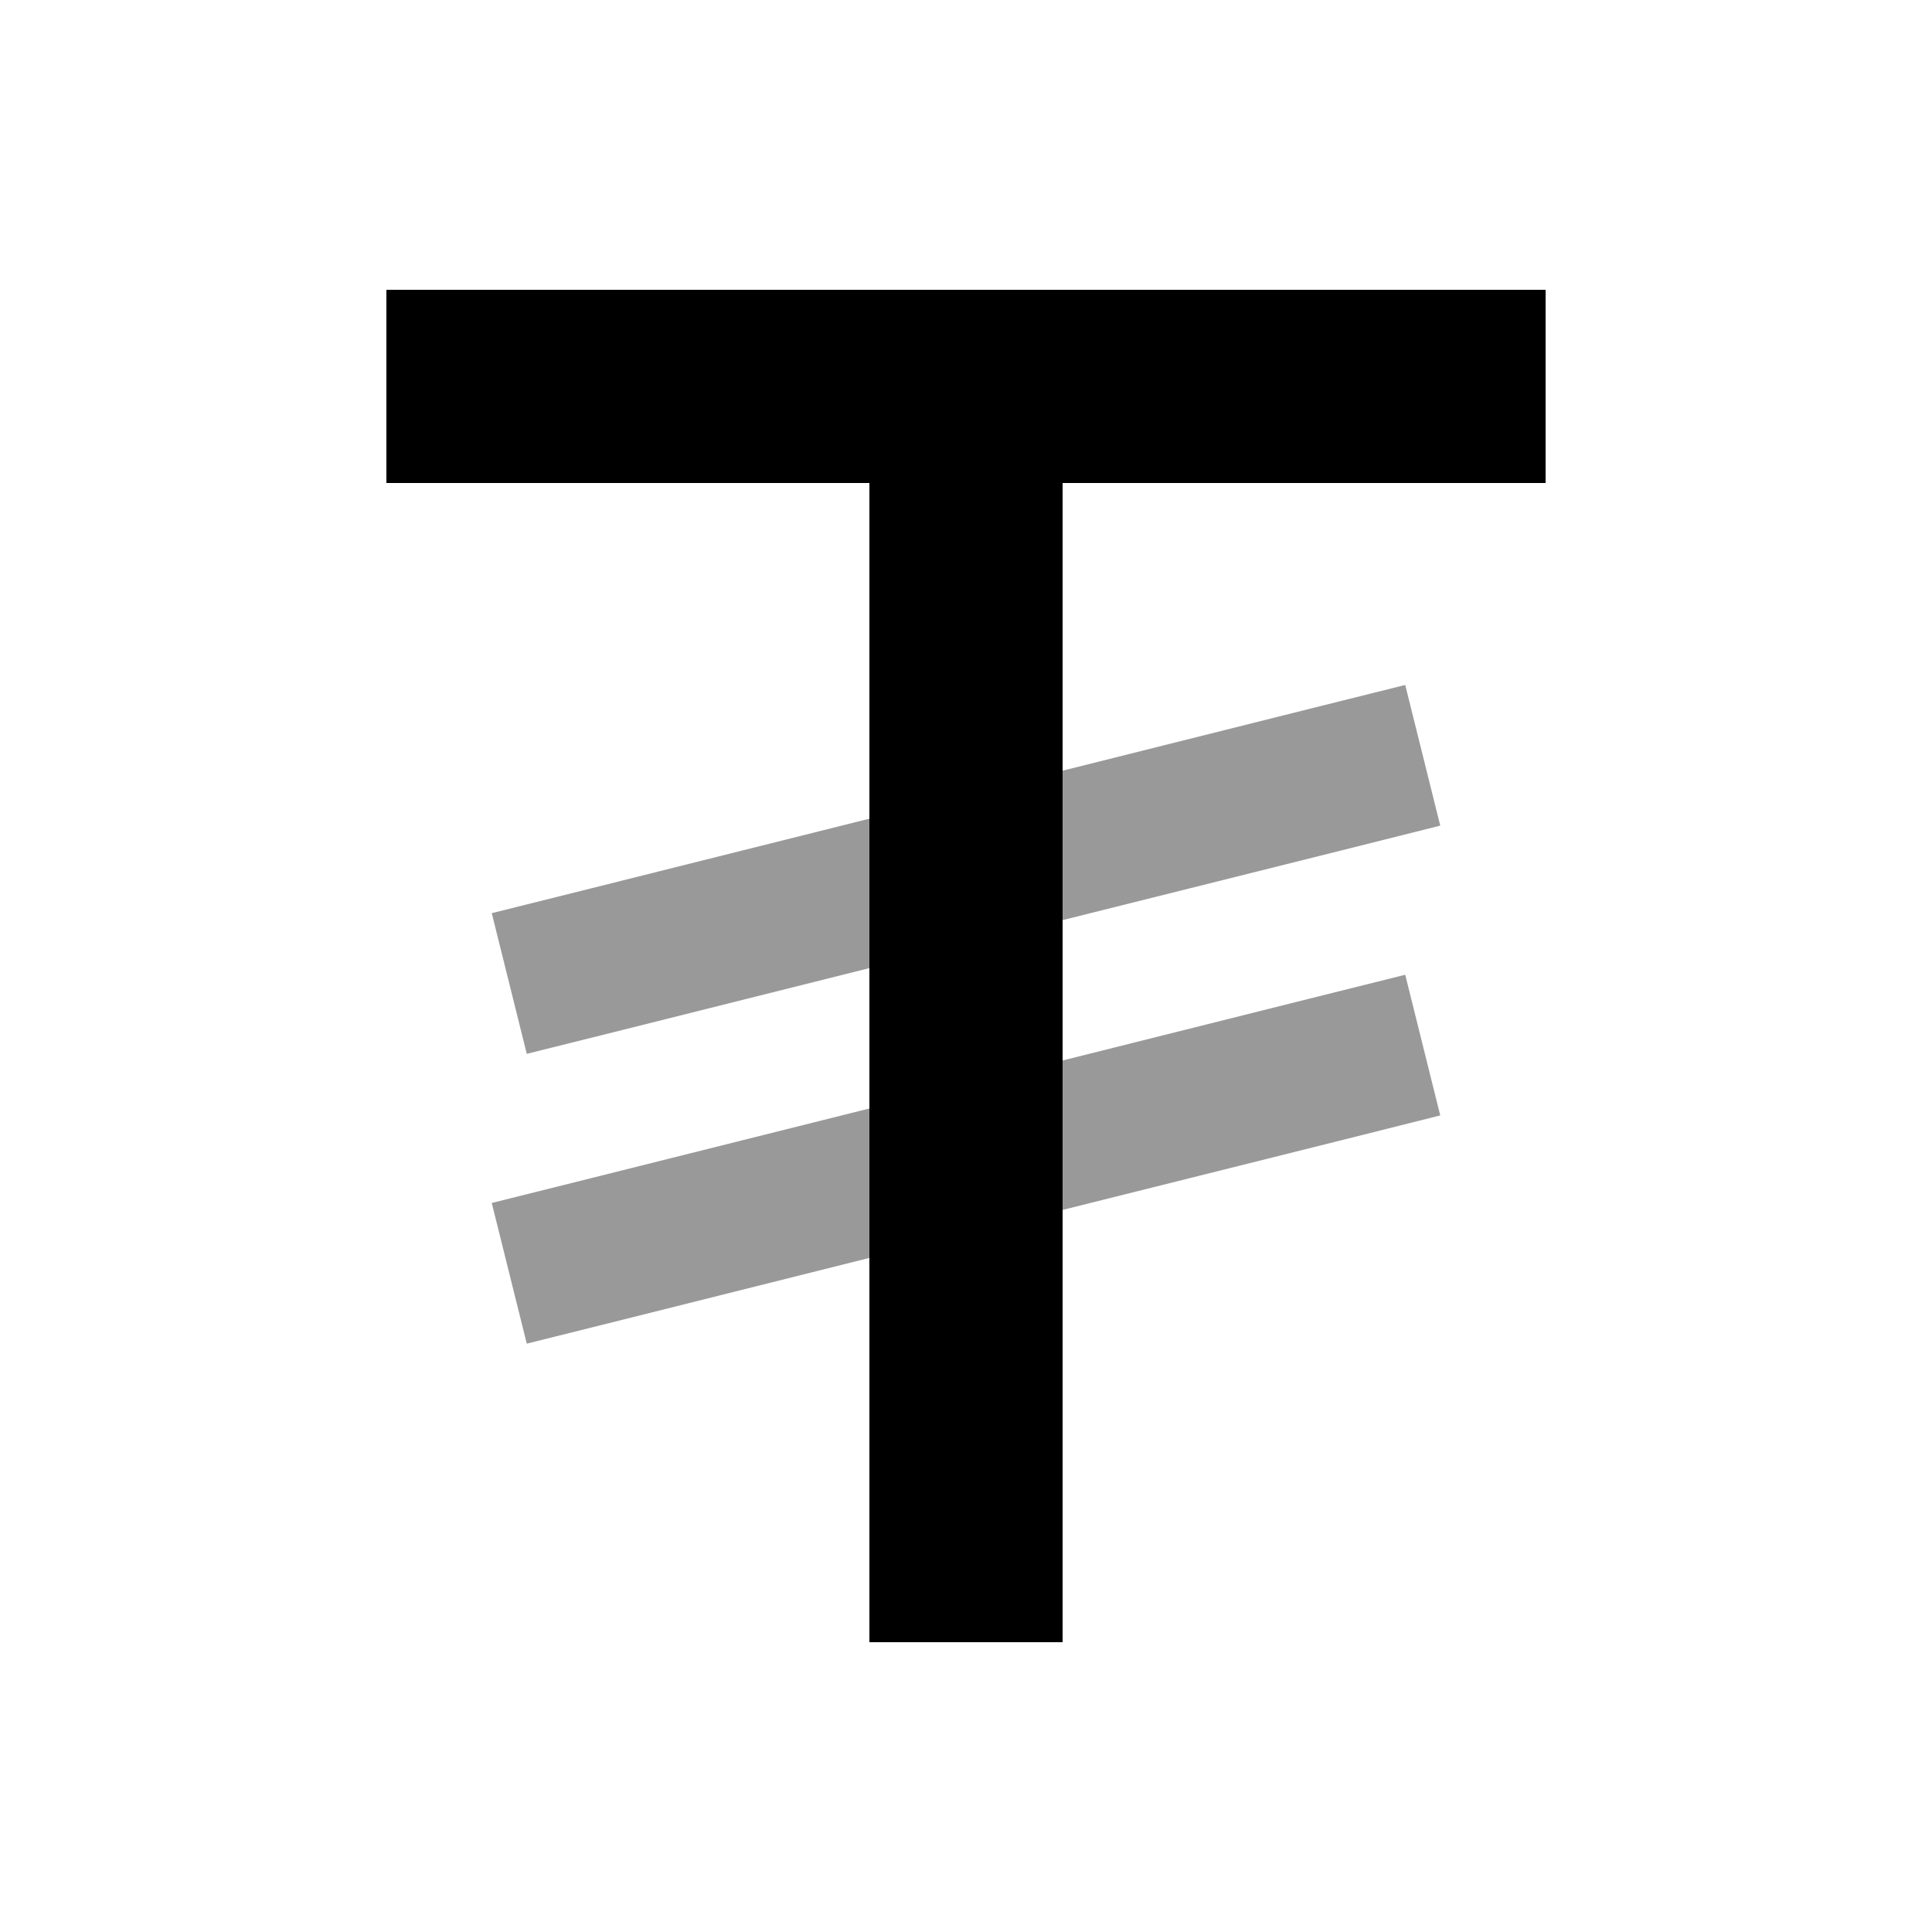
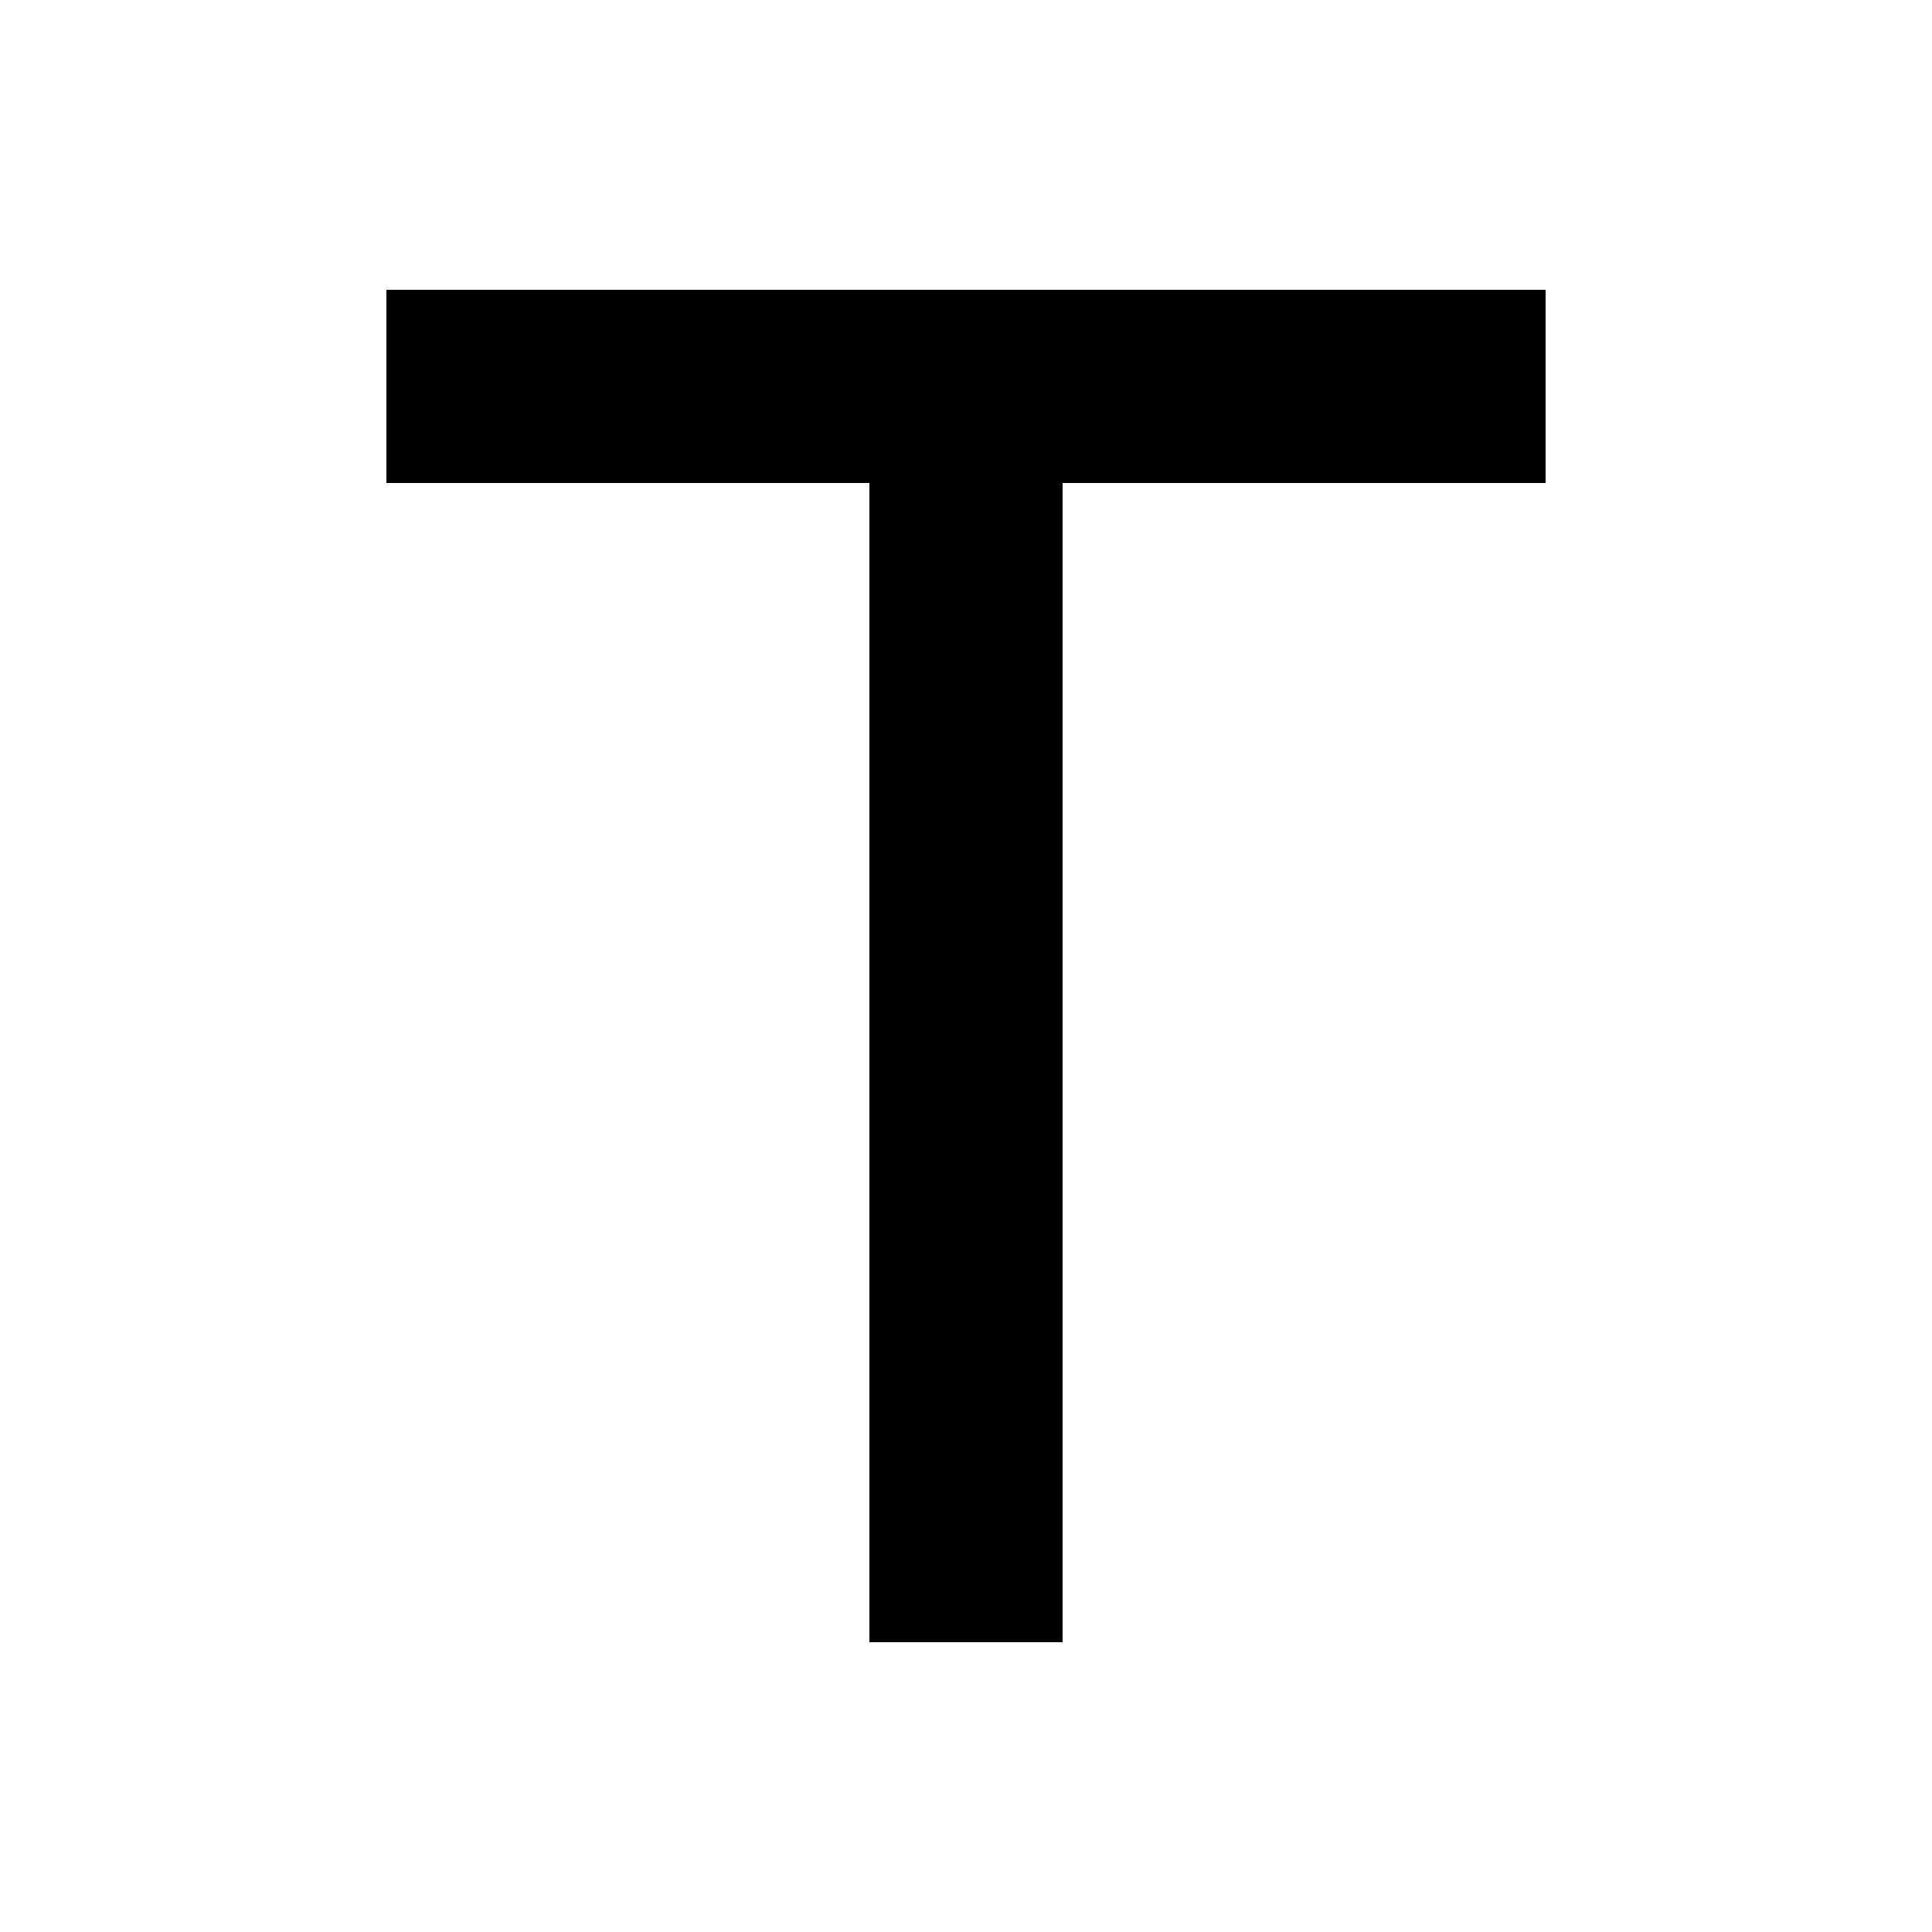
<svg xmlns="http://www.w3.org/2000/svg" viewBox="0 0 640 640">
-   <path opacity=".4" fill="currentColor" d="M162.9 302.5L174.5 349.1C178.9 348 216.7 338.6 288 320.7L288 271.2C207 291.5 165.3 301.9 162.9 302.5zM162.9 398.5L174.5 445.1C178.9 444 216.7 434.6 288 416.7L288 367.2C207 387.5 165.3 397.9 162.9 398.5zM352 255.3L352 304.8C433 284.6 474.7 274.1 477.1 273.5L465.5 226.9C461.1 228 423.3 237.4 352 255.3zM352 351.3L352 400.8C433 380.6 474.7 370.1 477.1 369.5L465.5 322.9C461.1 324 423.3 333.4 352 351.3z" />
  <path fill="currentColor" d="M128 96L512 96L512 160L352 160L352 544L288 544L288 160L128 160L128 96z" />
</svg>